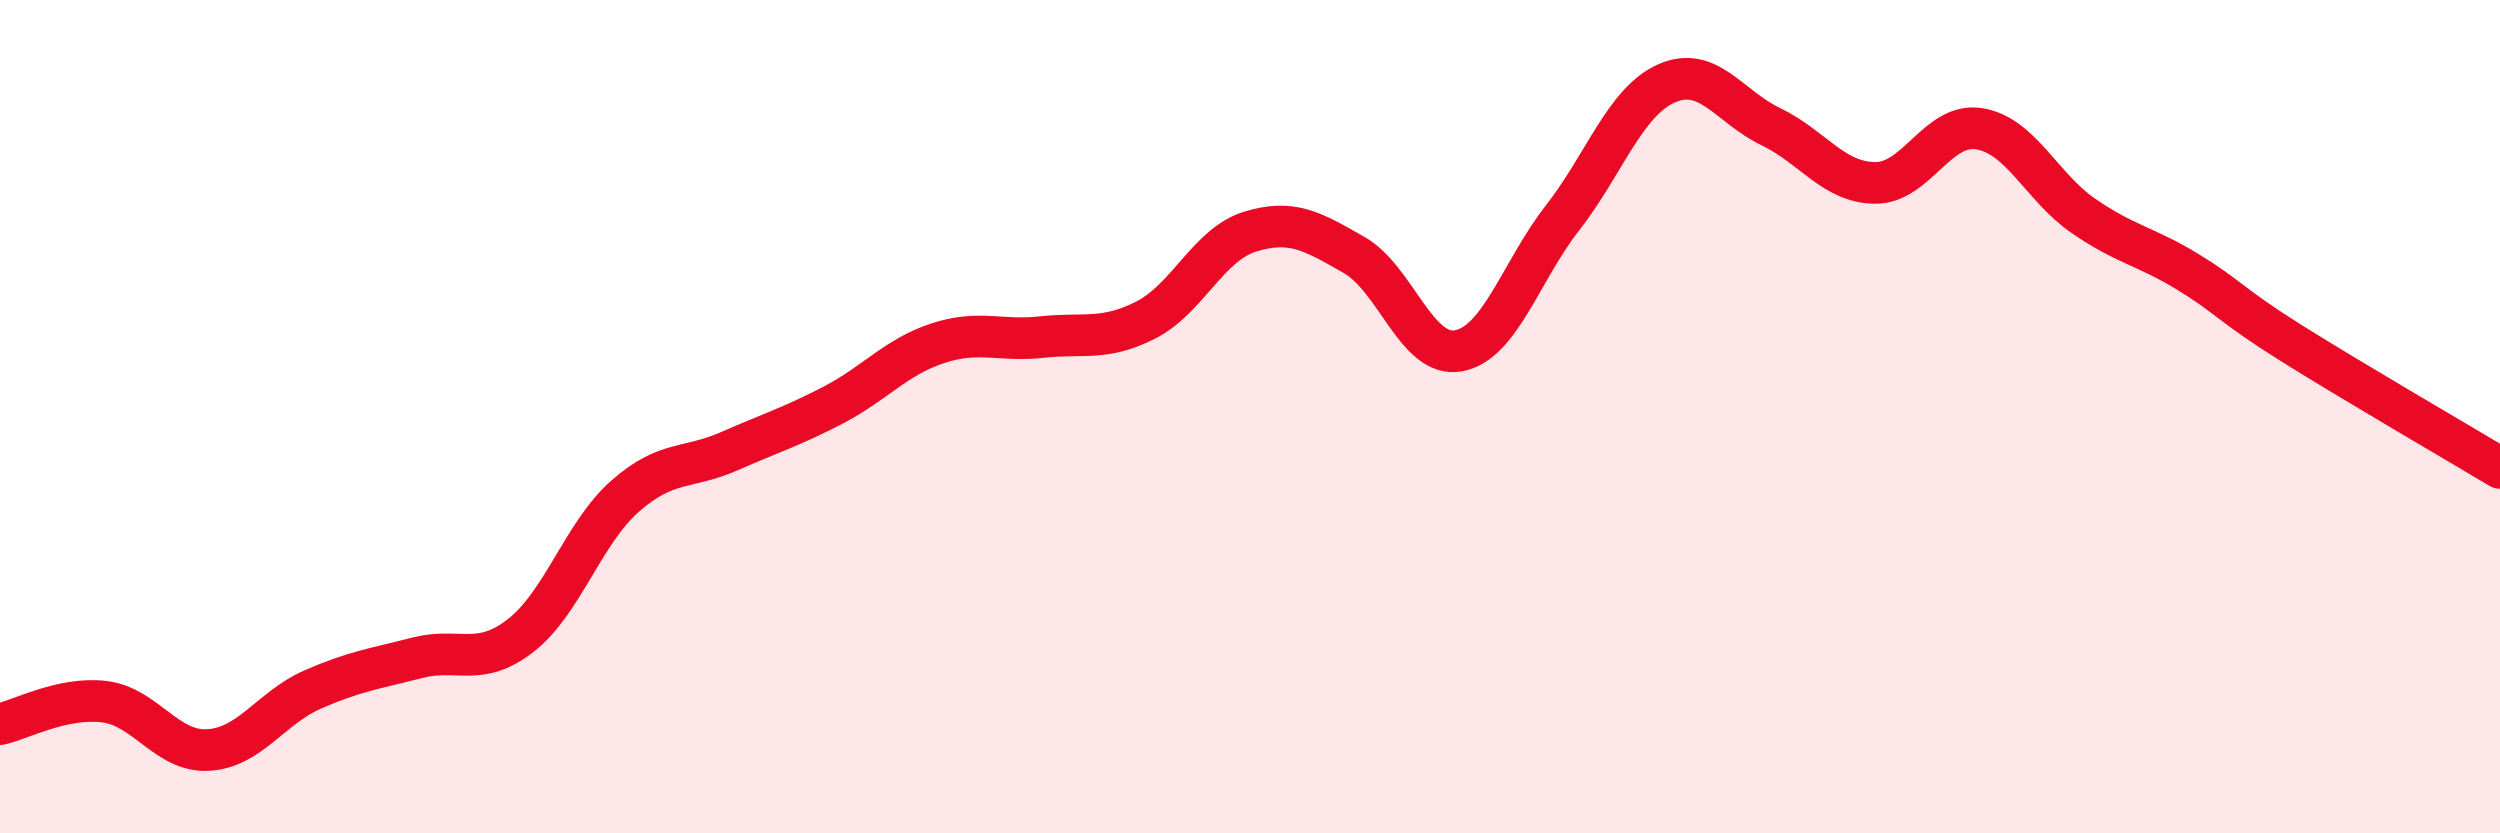
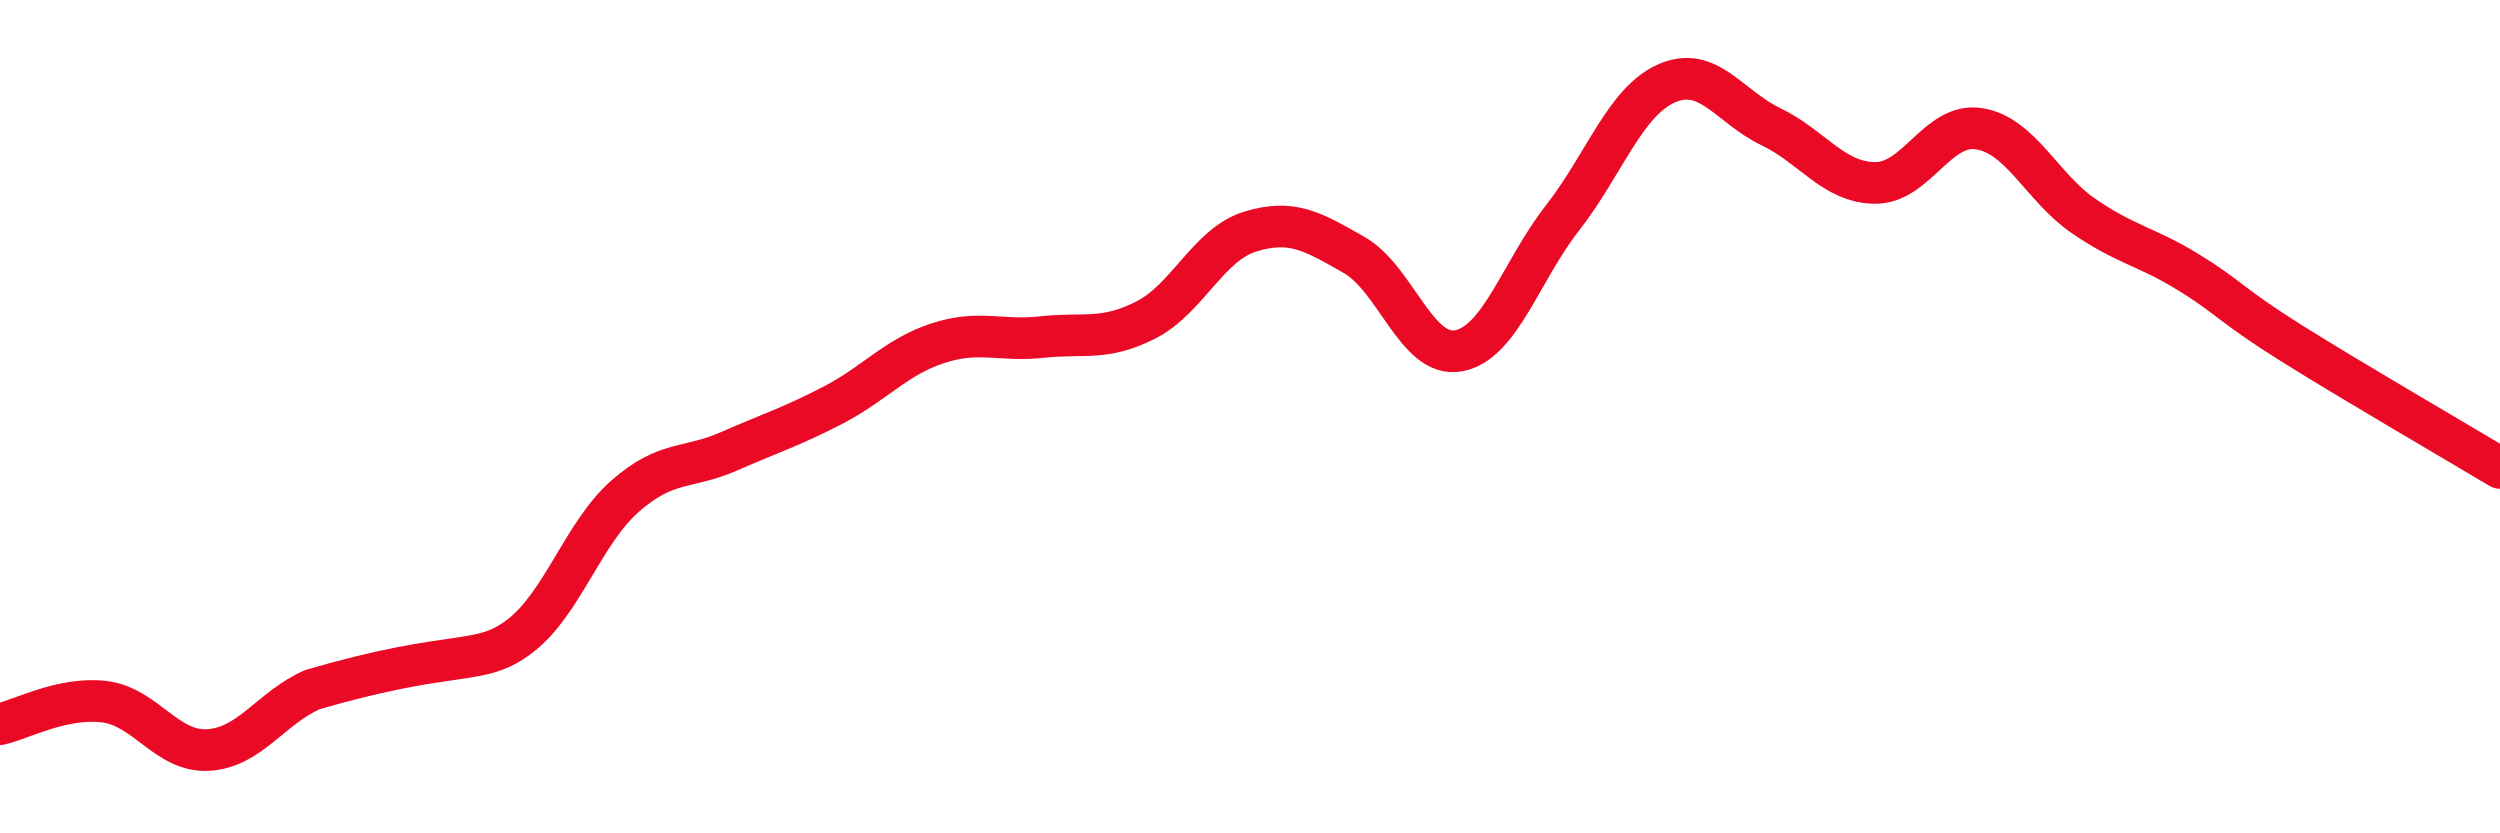
<svg xmlns="http://www.w3.org/2000/svg" width="60" height="20" viewBox="0 0 60 20">
-   <path d="M 0,17.38 C 0.5,17.27 1.5,16.72 2.5,16.84 C 3.5,16.96 4,18.06 5,18 C 6,17.94 6.5,16.99 7.5,16.55 C 8.5,16.11 9,16.05 10,15.79 C 11,15.53 11.5,16.03 12.5,15.25 C 13.5,14.47 14,12.79 15,11.91 C 16,11.03 16.5,11.27 17.5,10.83 C 18.5,10.39 19,10.24 20,9.72 C 21,9.2 21.5,8.57 22.5,8.24 C 23.5,7.91 24,8.2 25,8.09 C 26,7.98 26.5,8.19 27.5,7.68 C 28.5,7.17 29,5.87 30,5.56 C 31,5.25 31.5,5.55 32.5,6.12 C 33.5,6.69 34,8.6 35,8.42 C 36,8.24 36.5,6.51 37.5,5.23 C 38.5,3.95 39,2.44 40,2 C 41,1.56 41.5,2.56 42.5,3.04 C 43.5,3.52 44,4.38 45,4.39 C 46,4.4 46.5,2.93 47.5,3.09 C 48.5,3.25 49,4.49 50,5.18 C 51,5.87 51.5,5.91 52.5,6.52 C 53.5,7.13 53.5,7.3 55,8.24 C 56.5,9.18 59,10.63 60,11.23L60 20L0 20Z" fill="#EB0A25" opacity="0.1" stroke-linecap="round" stroke-linejoin="round" />
-   <path d="M 0,17.38 C 0.5,17.27 1.5,16.72 2.5,16.84 C 3.5,16.96 4,18.06 5,18 C 6,17.94 6.5,16.99 7.5,16.55 C 8.5,16.11 9,16.05 10,15.79 C 11,15.53 11.5,16.03 12.5,15.25 C 13.5,14.47 14,12.79 15,11.91 C 16,11.03 16.5,11.27 17.5,10.83 C 18.5,10.39 19,10.24 20,9.72 C 21,9.2 21.5,8.57 22.5,8.24 C 23.5,7.91 24,8.2 25,8.09 C 26,7.98 26.5,8.19 27.5,7.68 C 28.5,7.17 29,5.87 30,5.56 C 31,5.25 31.5,5.55 32.5,6.12 C 33.5,6.69 34,8.6 35,8.42 C 36,8.24 36.5,6.51 37.5,5.23 C 38.5,3.95 39,2.44 40,2 C 41,1.56 41.5,2.56 42.5,3.04 C 43.5,3.52 44,4.38 45,4.39 C 46,4.4 46.5,2.93 47.5,3.09 C 48.5,3.25 49,4.49 50,5.18 C 51,5.87 51.5,5.91 52.5,6.52 C 53.5,7.13 53.5,7.3 55,8.24 C 56.5,9.18 59,10.63 60,11.23" stroke="#EB0A25" stroke-width="1" fill="none" stroke-linecap="round" stroke-linejoin="round" />
+   <path d="M 0,17.38 C 0.5,17.27 1.5,16.72 2.5,16.84 C 3.5,16.96 4,18.06 5,18 C 6,17.94 6.5,16.99 7.5,16.55 C 11,15.53 11.5,16.03 12.5,15.25 C 13.5,14.47 14,12.79 15,11.91 C 16,11.03 16.5,11.27 17.5,10.83 C 18.5,10.39 19,10.24 20,9.72 C 21,9.2 21.5,8.57 22.5,8.24 C 23.5,7.91 24,8.2 25,8.09 C 26,7.98 26.5,8.19 27.5,7.68 C 28.5,7.17 29,5.87 30,5.56 C 31,5.25 31.5,5.55 32.5,6.12 C 33.5,6.69 34,8.6 35,8.42 C 36,8.24 36.5,6.51 37.5,5.23 C 38.5,3.95 39,2.44 40,2 C 41,1.56 41.5,2.56 42.5,3.04 C 43.5,3.52 44,4.38 45,4.39 C 46,4.4 46.5,2.93 47.5,3.09 C 48.5,3.25 49,4.49 50,5.18 C 51,5.87 51.5,5.91 52.5,6.52 C 53.5,7.13 53.5,7.3 55,8.24 C 56.5,9.18 59,10.63 60,11.23" stroke="#EB0A25" stroke-width="1" fill="none" stroke-linecap="round" stroke-linejoin="round" />
</svg>